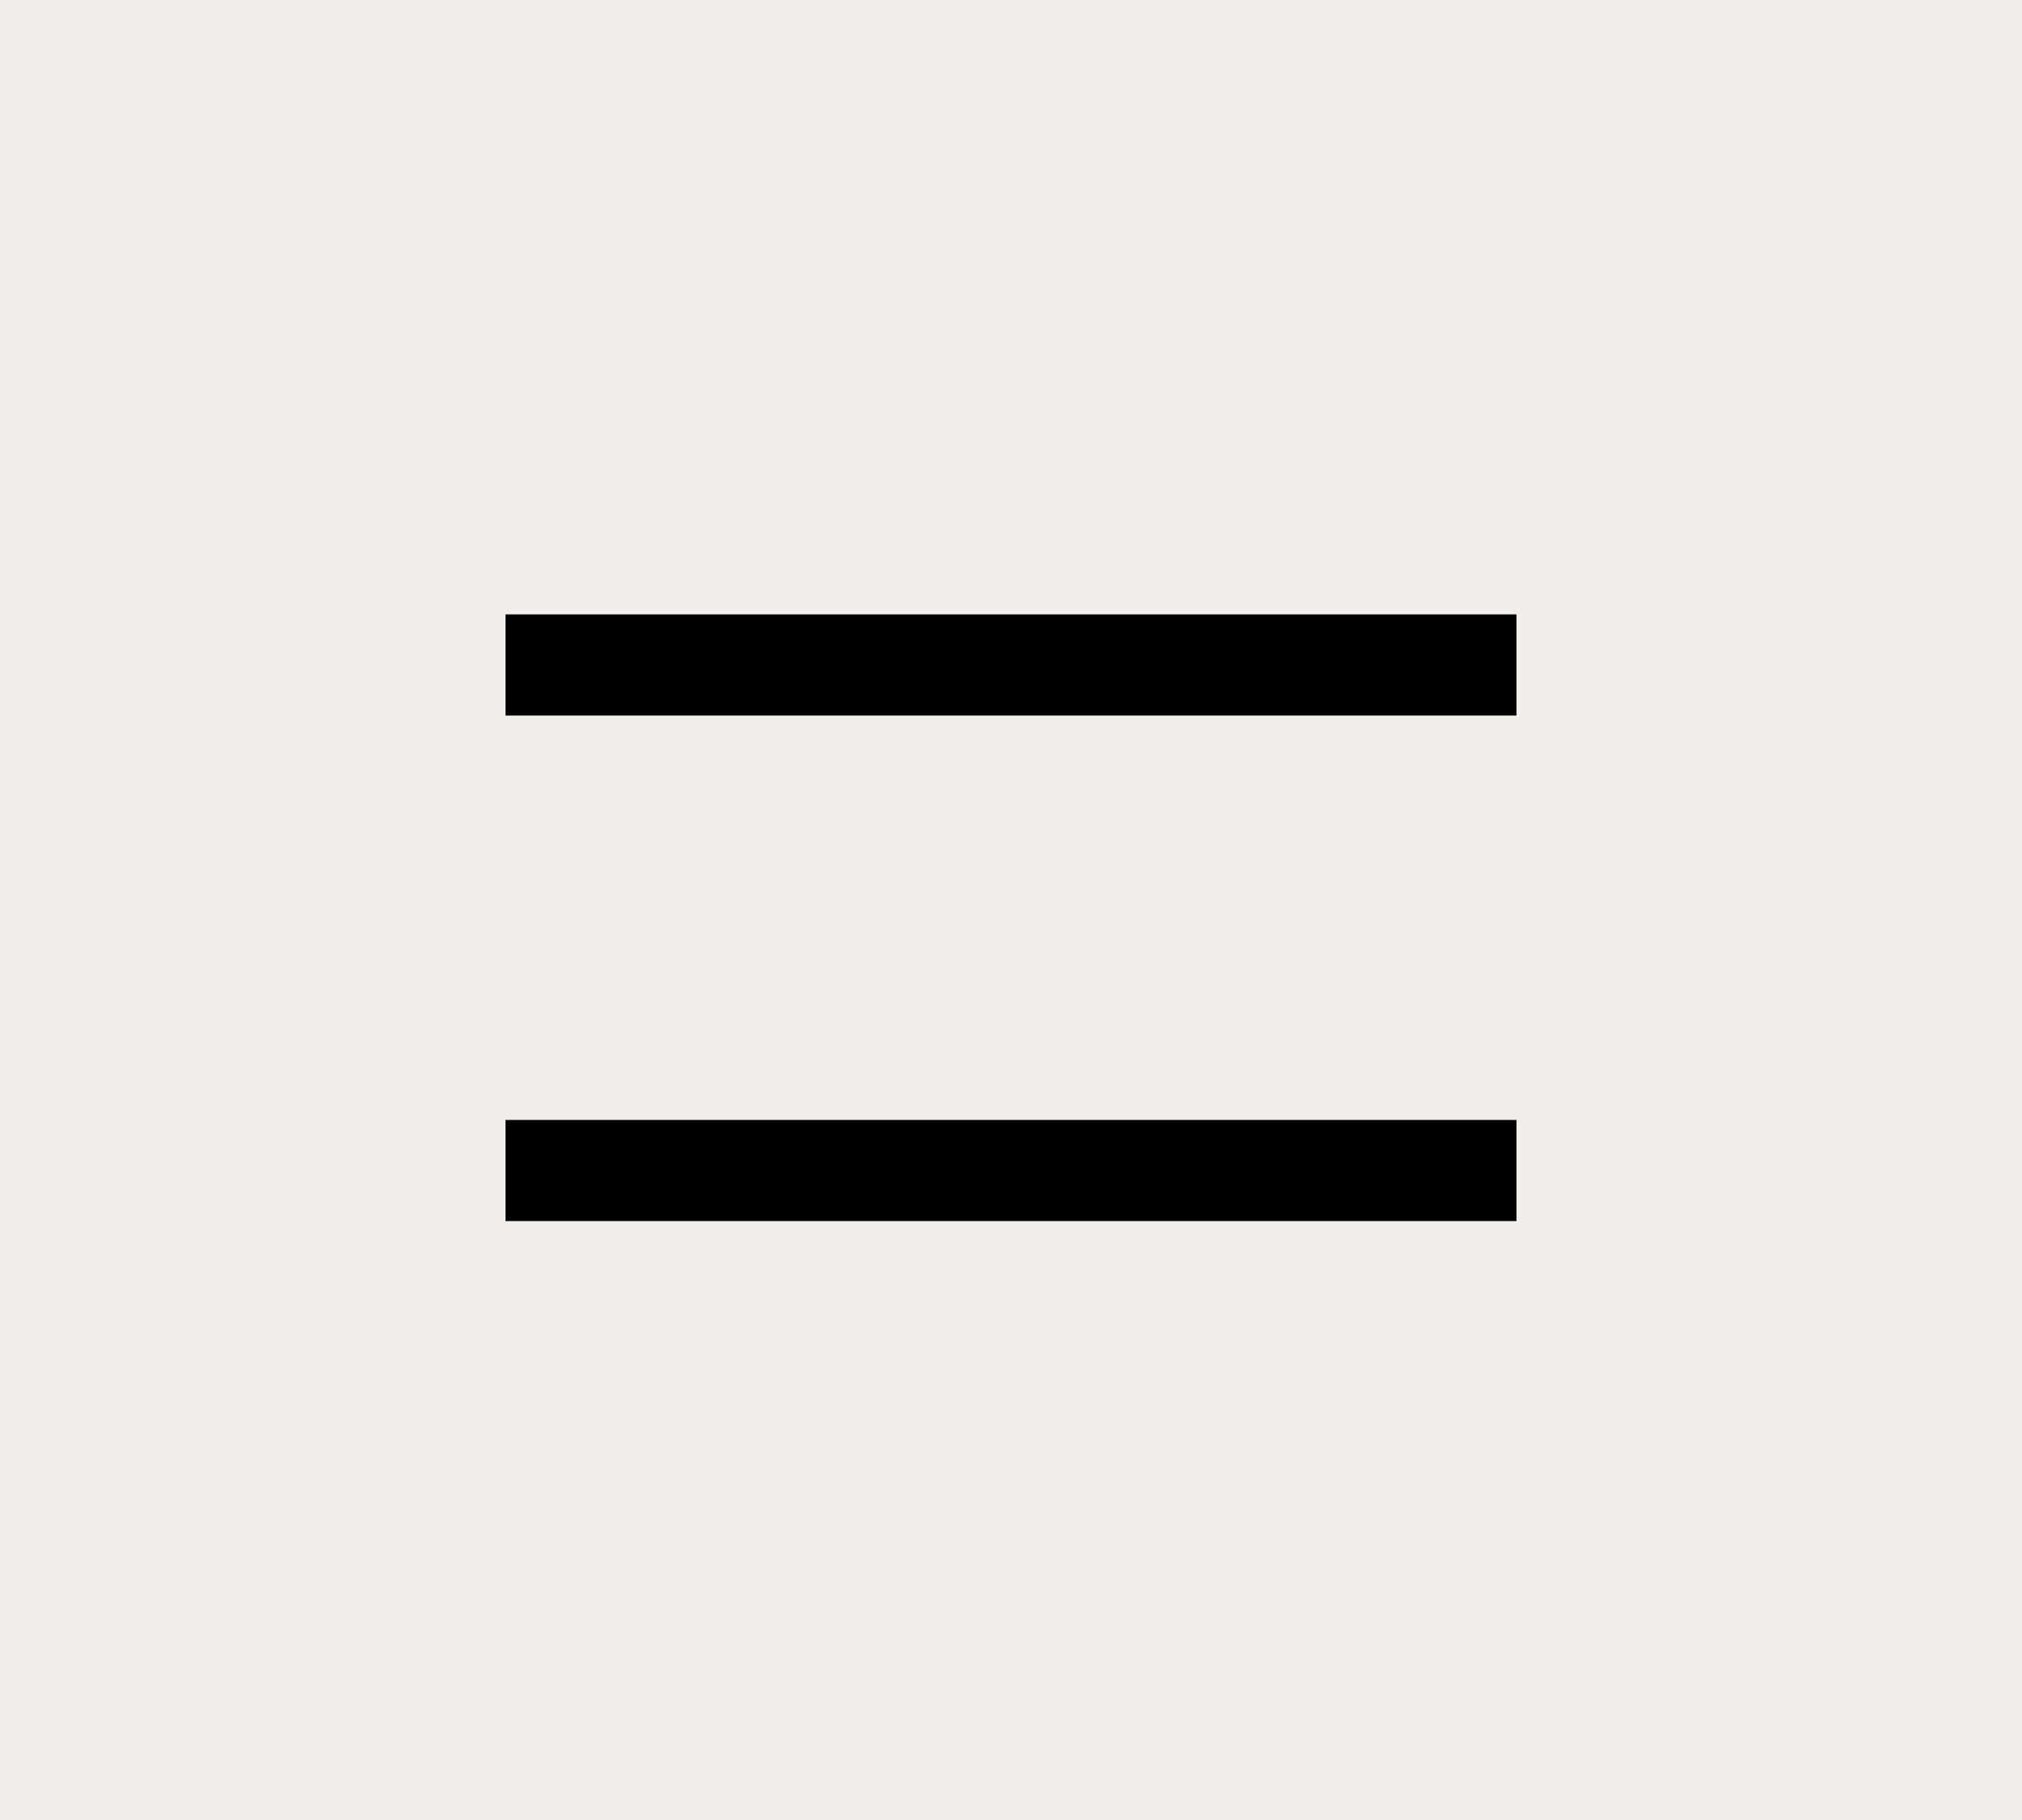
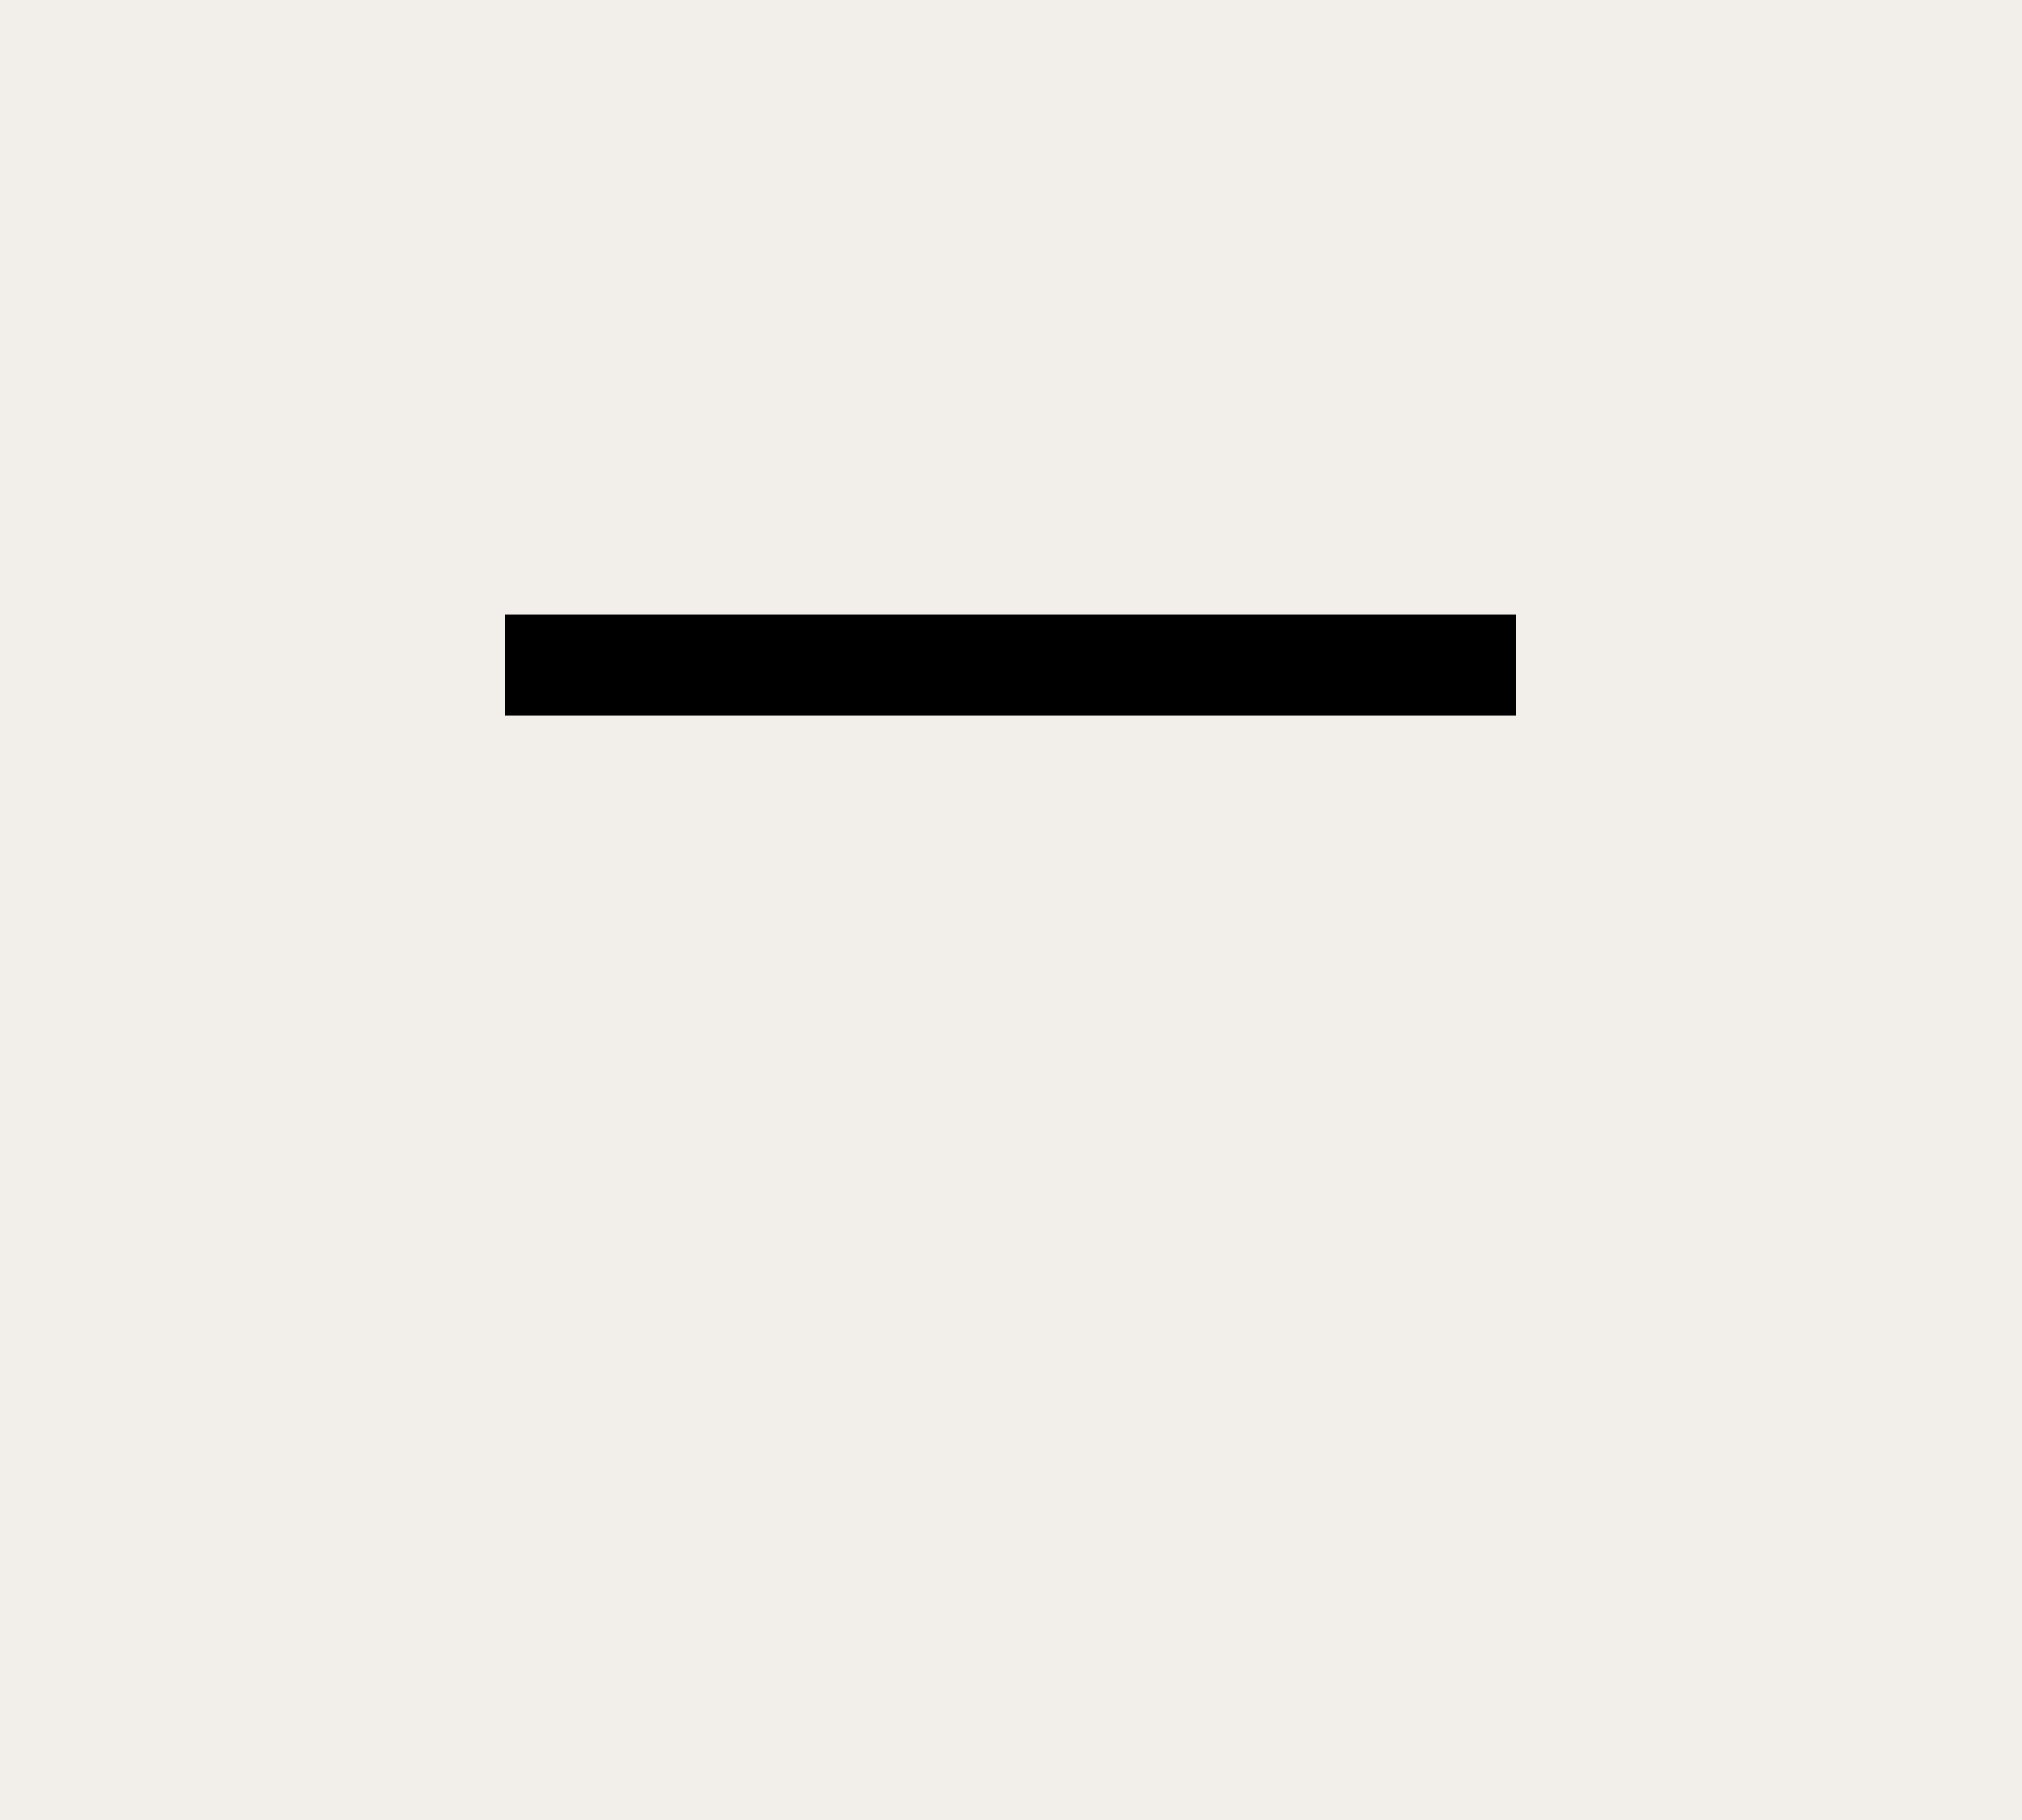
<svg xmlns="http://www.w3.org/2000/svg" width="40" height="36" viewBox="0 0 40 36" fill="none">
  <rect width="40" height="36" fill="#F2EFEA" />
  <line x1="10" y1="13.153" x2="30" y2="13.153" stroke="black" stroke-width="2" />
-   <line x1="10" y1="23.153" x2="30" y2="23.153" stroke="black" stroke-width="2" />
</svg>